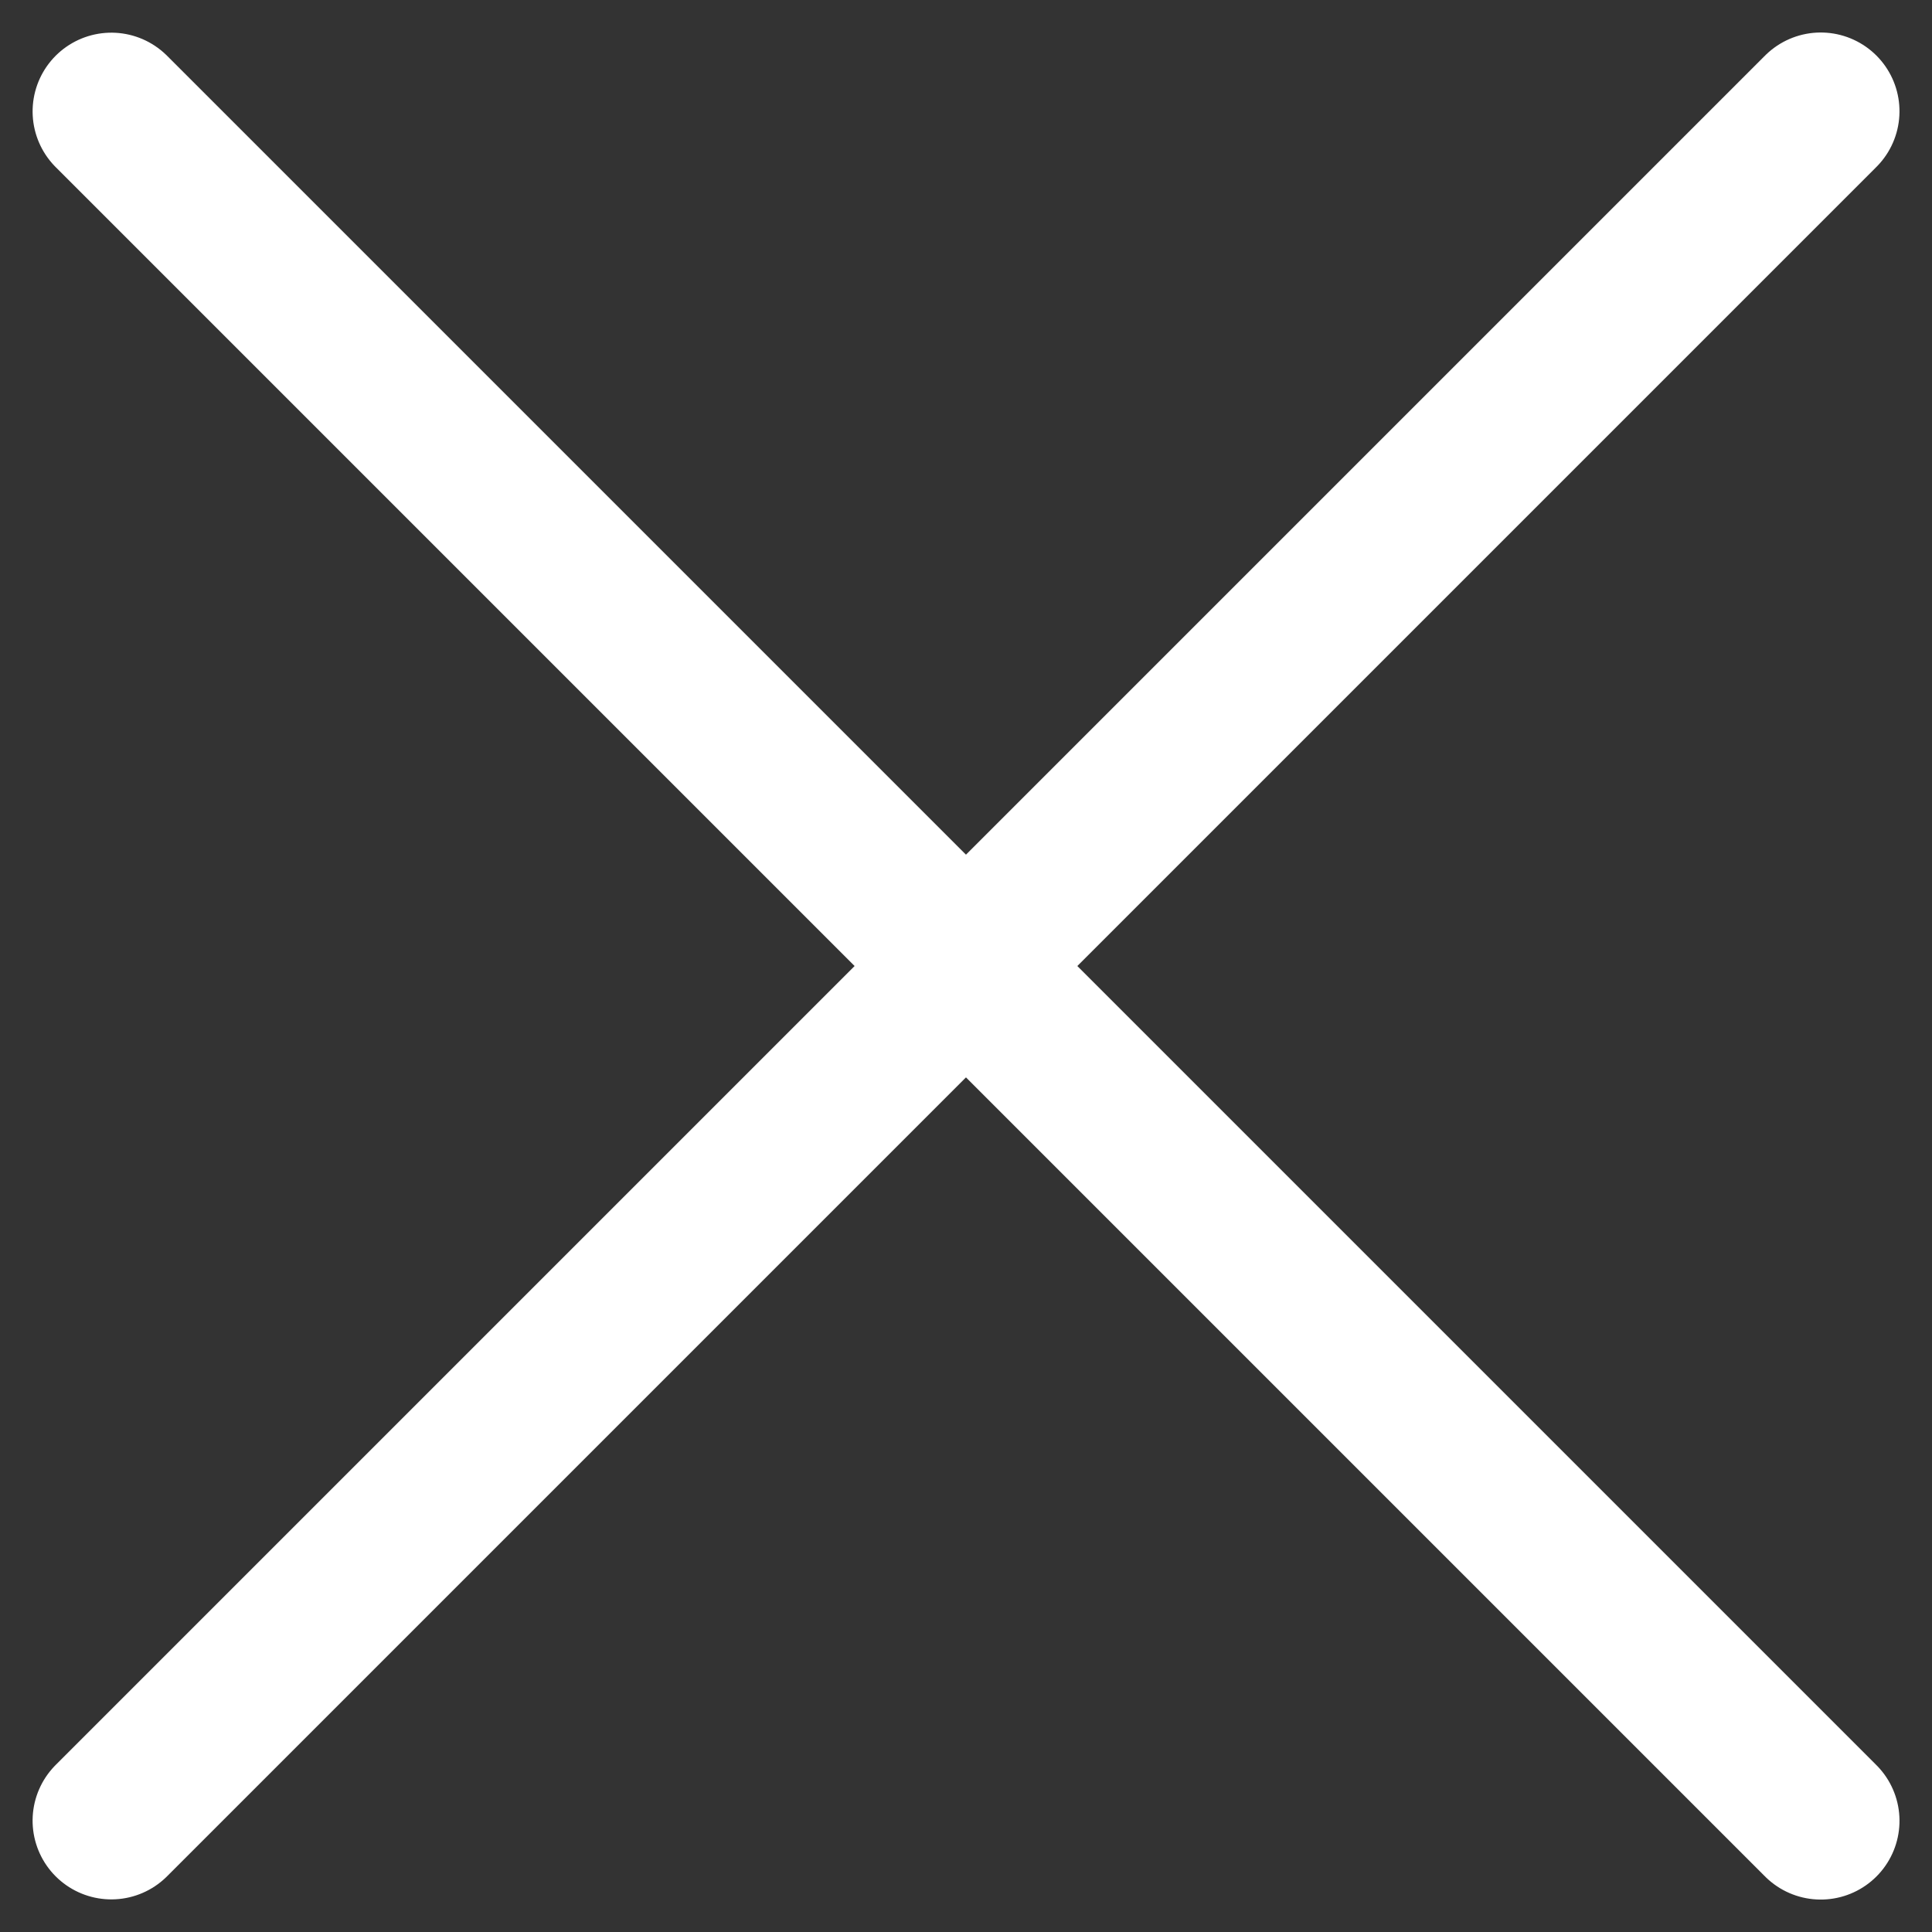
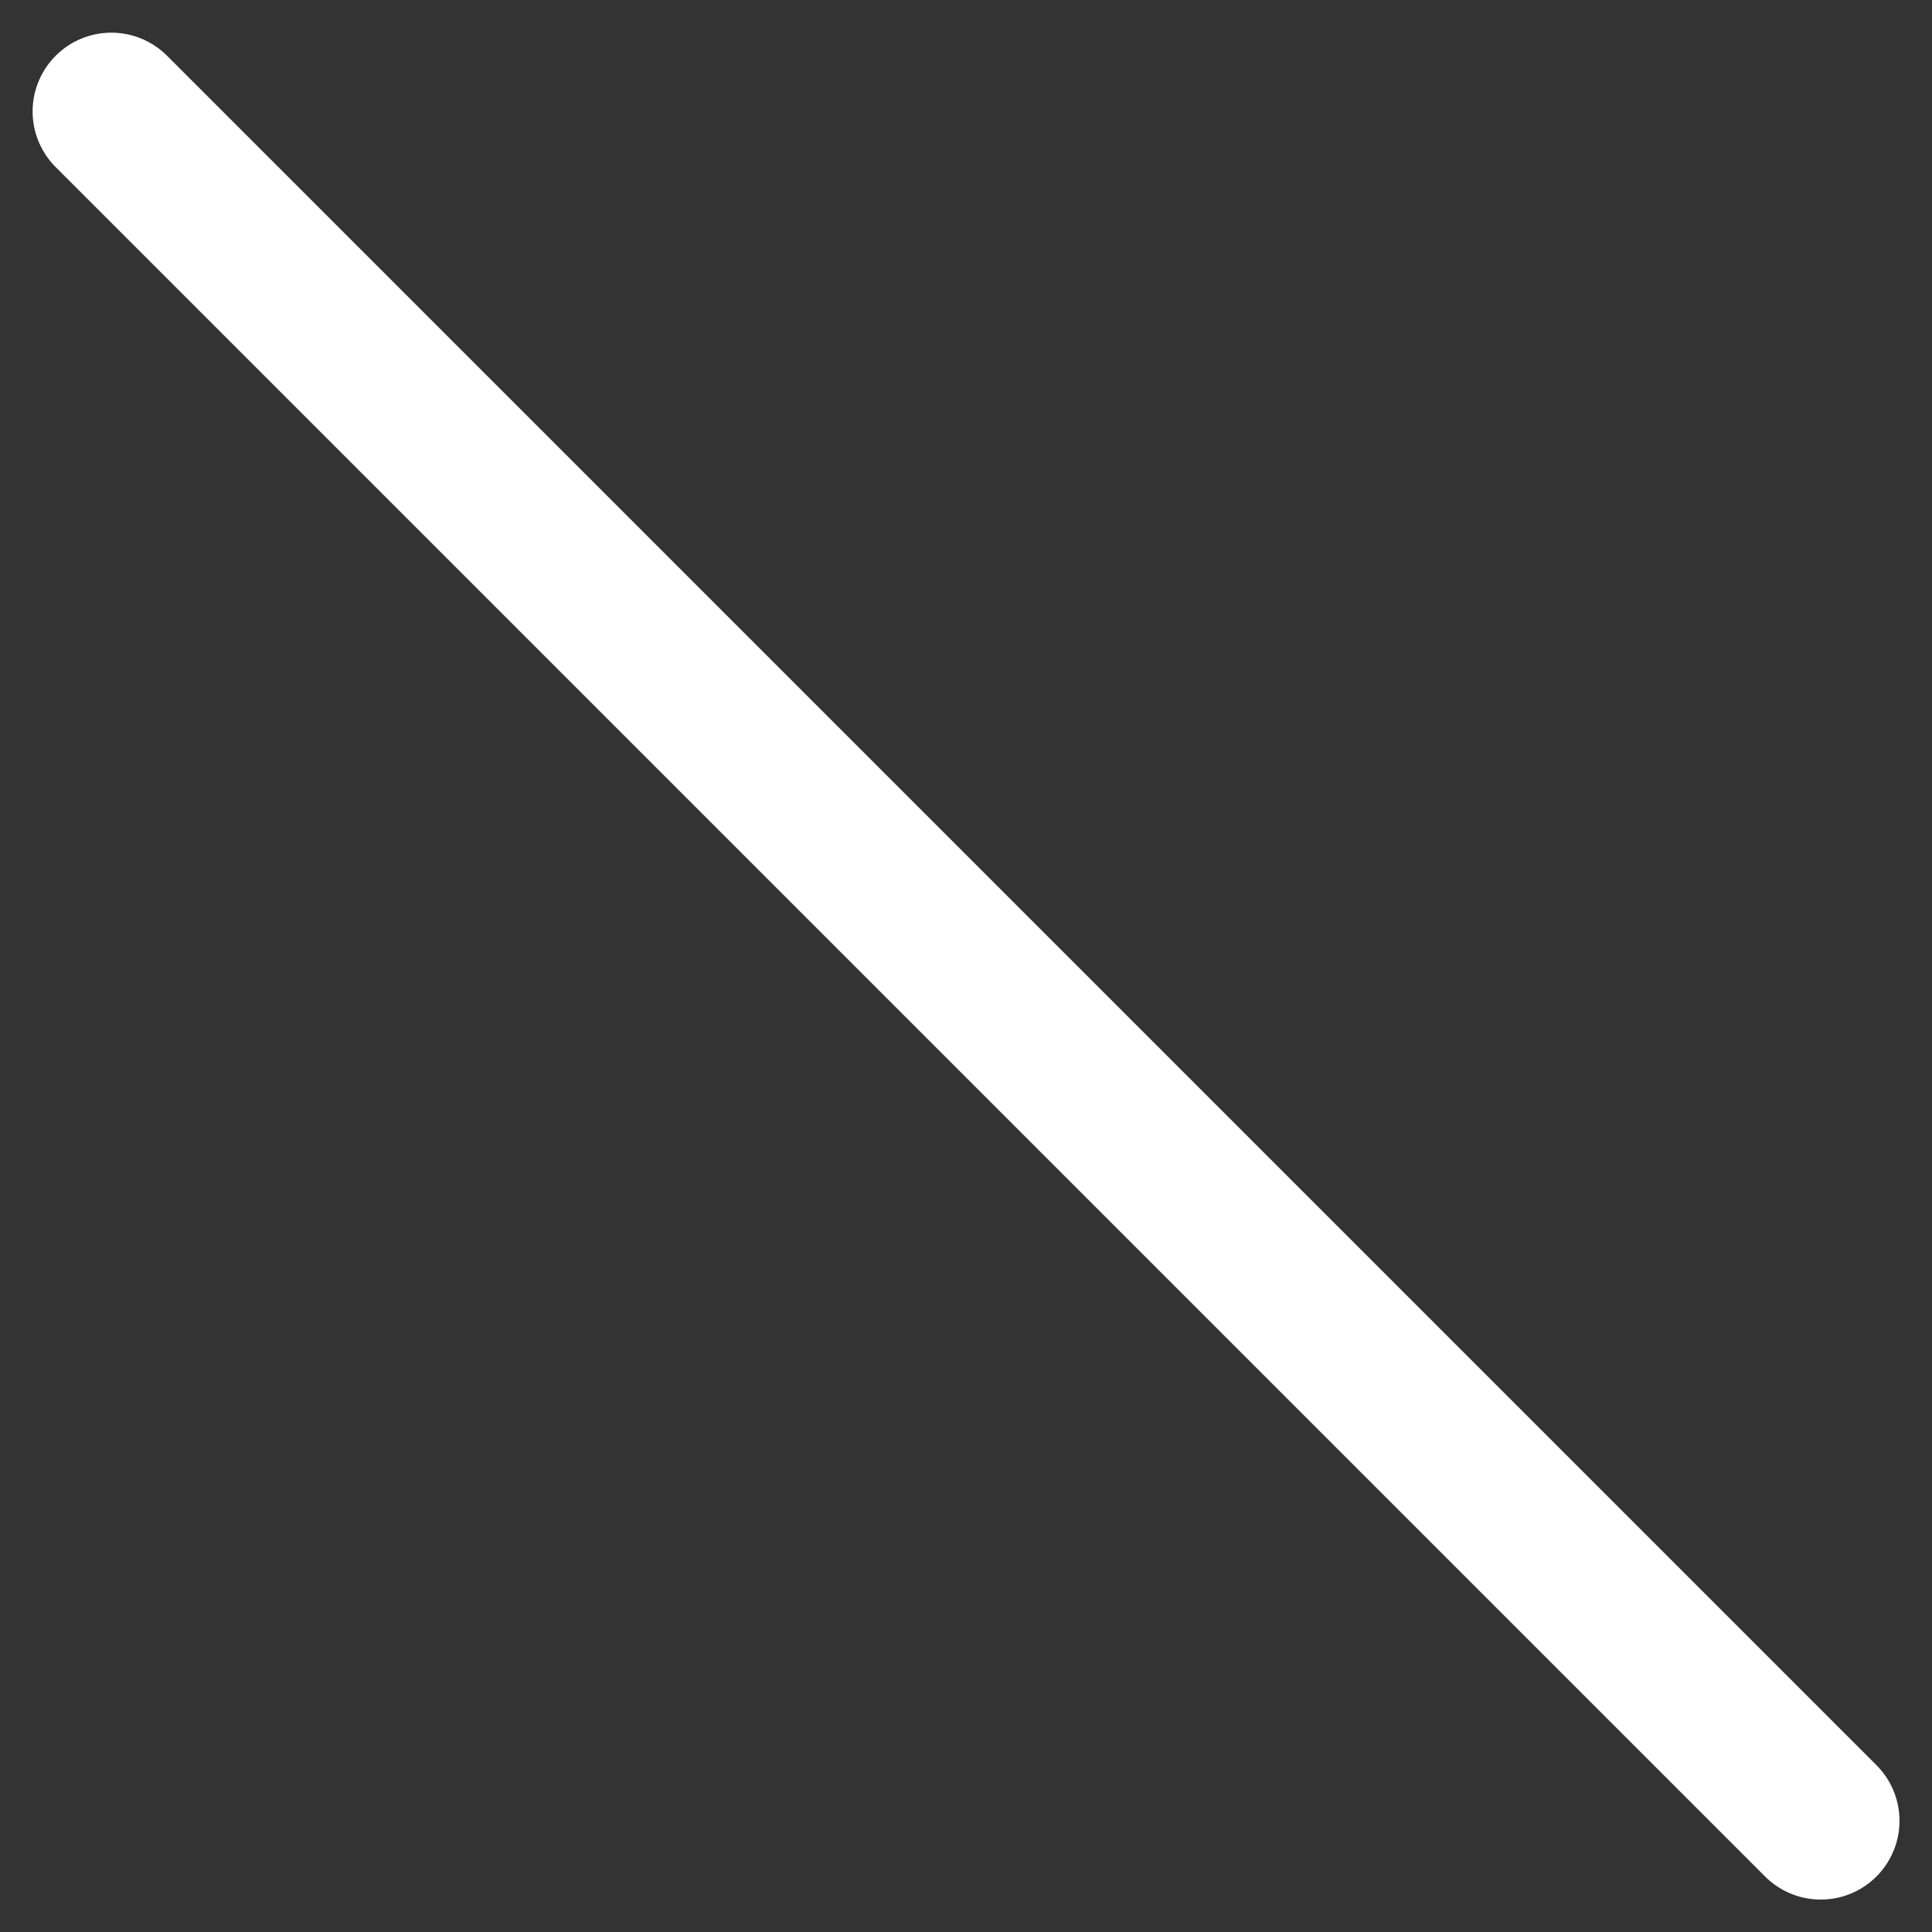
<svg xmlns="http://www.w3.org/2000/svg" width="24.535" height="24.535" viewBox="0 0 24.535 24.535">
  <rect x="0" y="0" width="24.535" height="24.535" fill="#333333" stroke="none" />
  <g id="Raggruppa_48" data-name="Raggruppa 48" transform="translate(-8869.001 -38.732)">
    <path id="Tracciato_114" data-name="Tracciato 114" d="M4.5,18H35.2" transform="translate(8879.961 24.237) rotate(45)" fill="none" stroke="#fff" stroke-linecap="round" stroke-linejoin="round" stroke-width="2" />
-     <path id="Tracciato_115" data-name="Tracciato 115" d="M4.5,18H35.2" transform="translate(8854.505 52.307) rotate(-45)" fill="none" stroke="#fff" stroke-linecap="round" stroke-linejoin="round" stroke-width="2" />
  </g>
</svg>